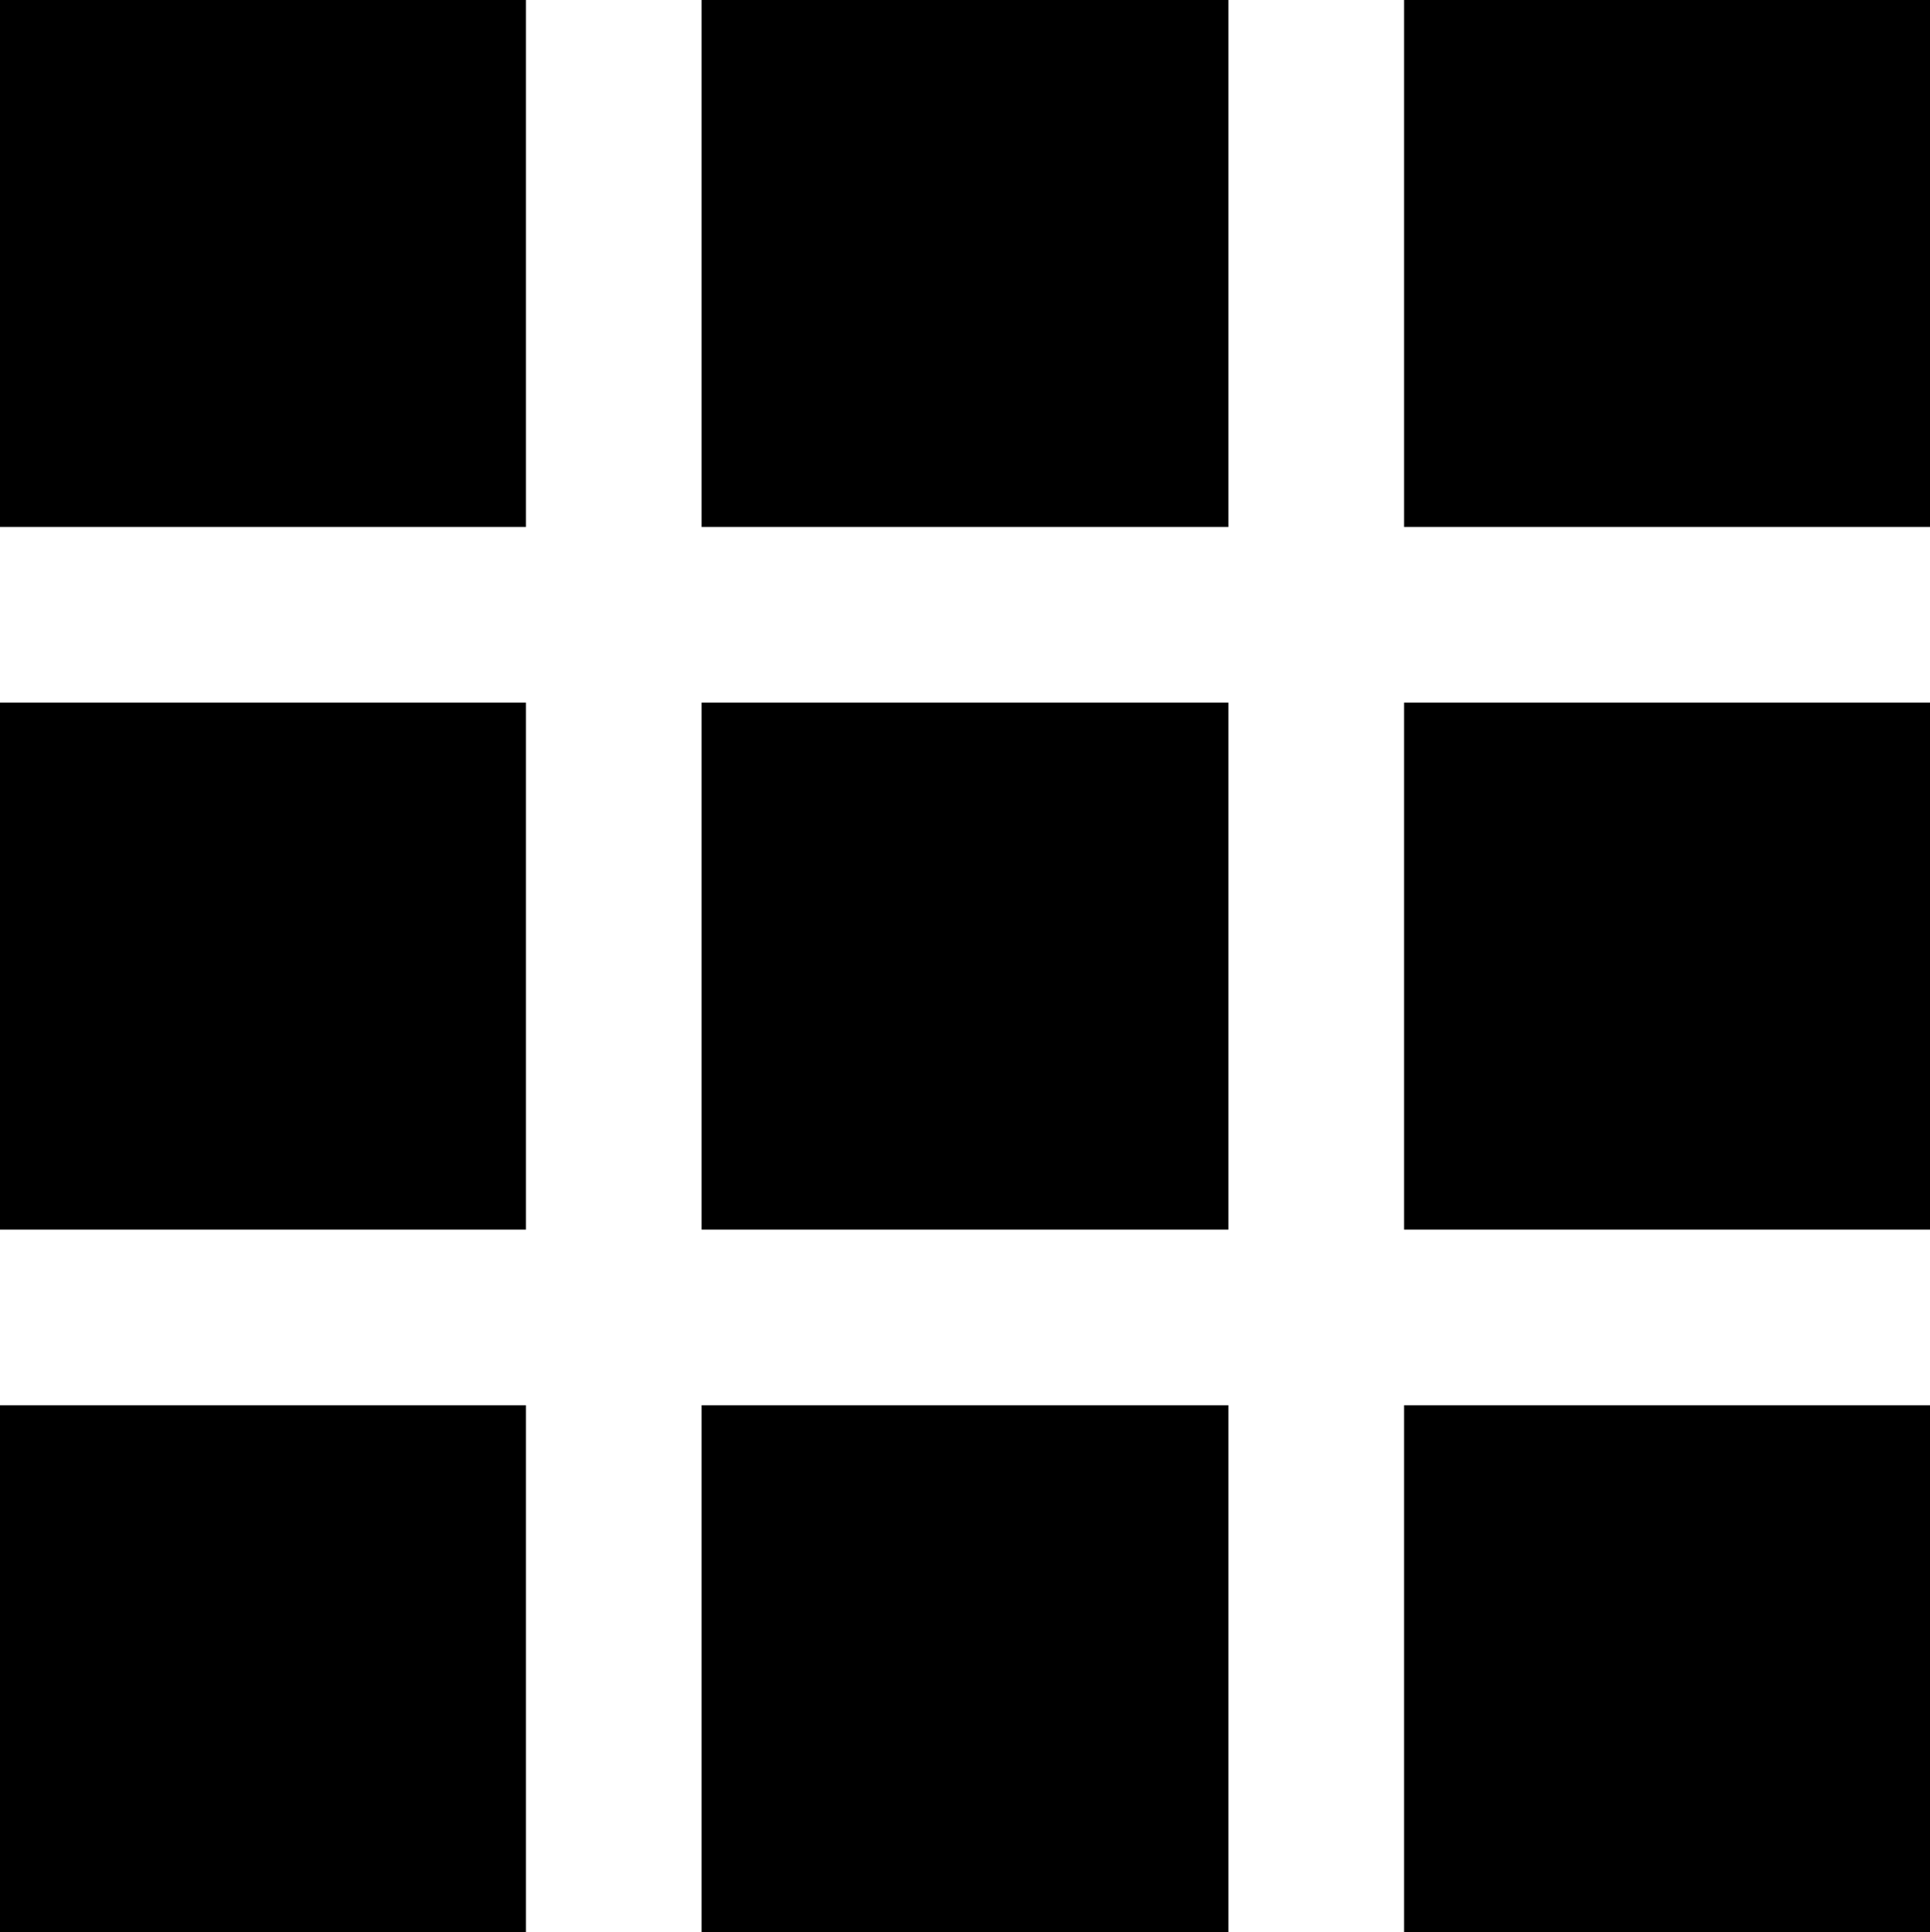
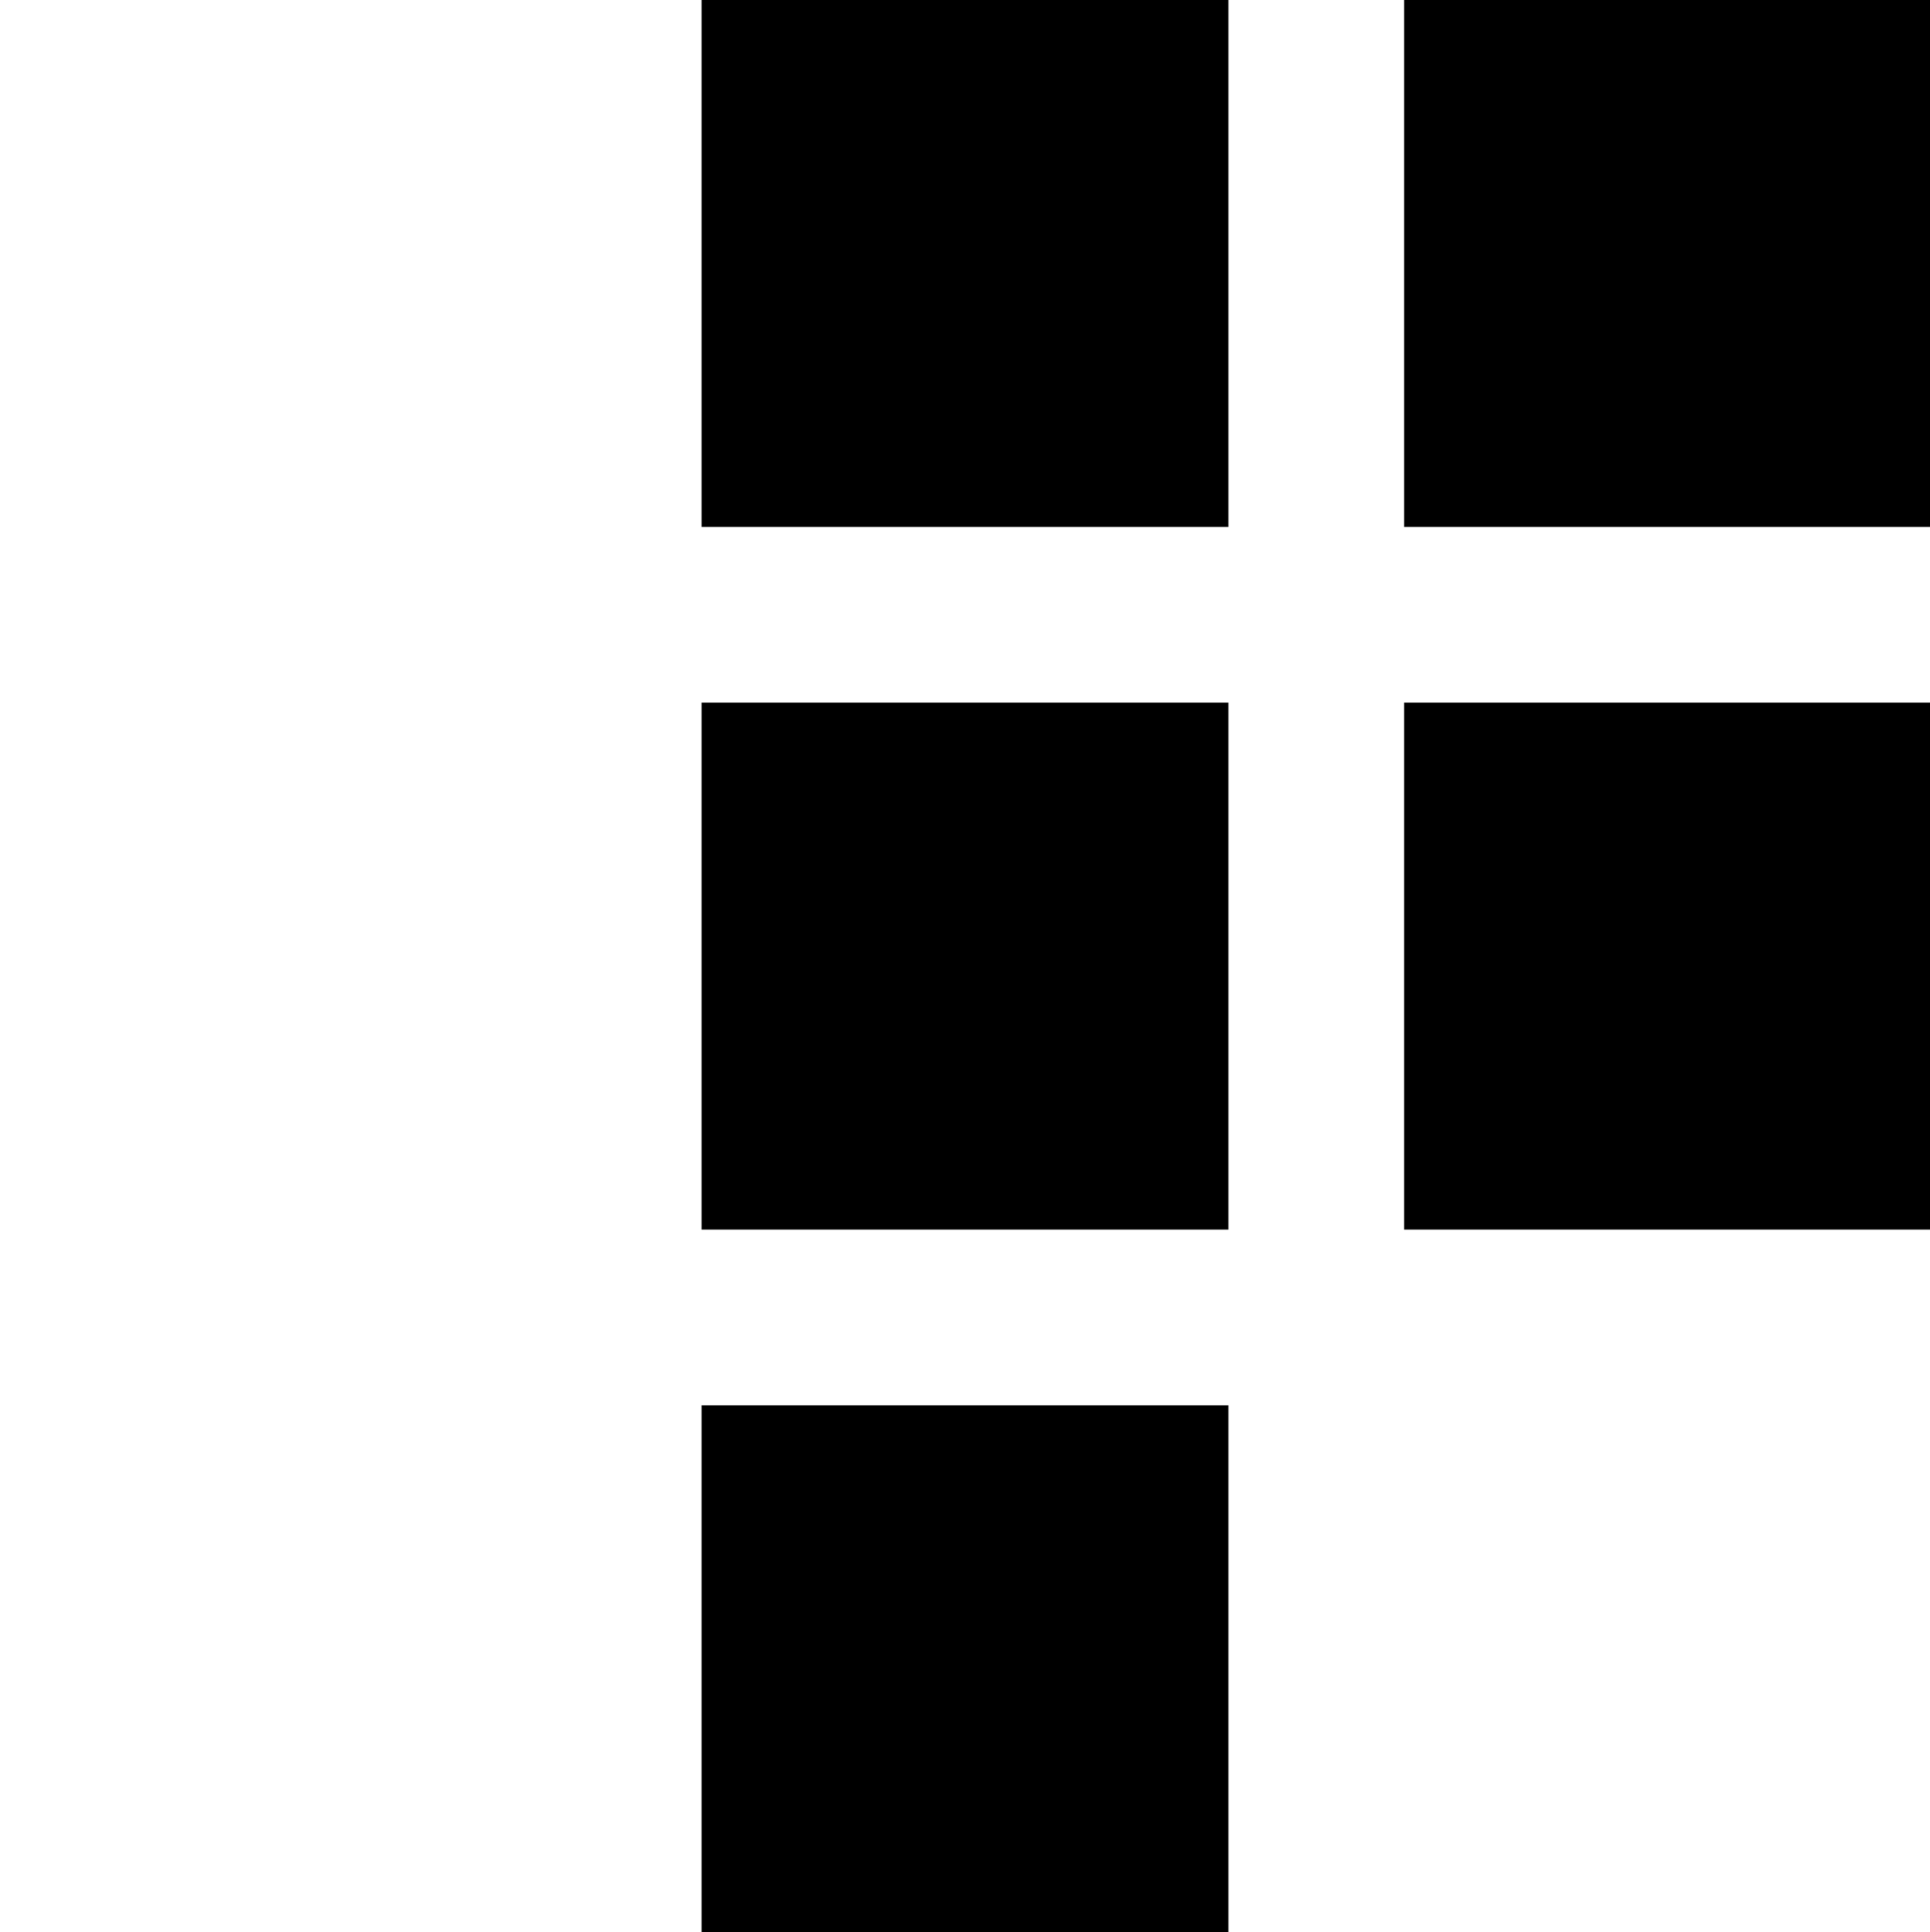
<svg xmlns="http://www.w3.org/2000/svg" id="index.svg" width="26.376" height="26.4" viewBox="0 0 26.376 26.4">
  <defs>
    <style>.cls-1{fill-rule:evenodd}</style>
  </defs>
-   <path id="長方形_757" data-name="長方形 757" class="cls-1" d="M705 15394h7.2v7.2H705v-7.2z" transform="translate(-685.812 -15374.8)" />
  <path id="長方形_757-2" data-name="長方形 757" class="cls-1" d="M695.4 15394h7.2v7.2h-7.2v-7.2z" transform="translate(-685.812 -15374.8)" />
-   <path id="長方形_757-3" data-name="長方形 757" class="cls-1" d="M685.8 15394h7.2v7.2h-7.2v-7.2z" transform="translate(-685.812 -15374.8)" />
+   <path id="長方形_757-3" data-name="長方形 757" class="cls-1" d="M685.8 15394v7.2h-7.2v-7.2z" transform="translate(-685.812 -15374.8)" />
  <path id="長方形_757-4" data-name="長方形 757" class="cls-1" d="M705 15384.4h7.2v7.2H705v-7.2z" transform="translate(-685.812 -15374.8)" />
  <path id="長方形_757-5" data-name="長方形 757" class="cls-1" d="M695.4 15384.4h7.2v7.2h-7.2v-7.2z" transform="translate(-685.812 -15374.8)" />
-   <path id="長方形_757-6" data-name="長方形 757" class="cls-1" d="M685.8 15384.4h7.2v7.2h-7.2v-7.2z" transform="translate(-685.812 -15374.8)" />
  <path id="長方形_757-7" data-name="長方形 757" class="cls-1" d="M705 15374.8h7.2v7.2H705v-7.2z" transform="translate(-685.812 -15374.8)" />
  <path id="長方形_757-8" data-name="長方形 757" class="cls-1" d="M695.4 15374.8h7.2v7.2h-7.2v-7.2z" transform="translate(-685.812 -15374.8)" />
-   <path id="長方形_757-9" data-name="長方形 757" class="cls-1" d="M685.8 15374.8h7.2v7.2h-7.2v-7.2z" transform="translate(-685.812 -15374.8)" />
</svg>